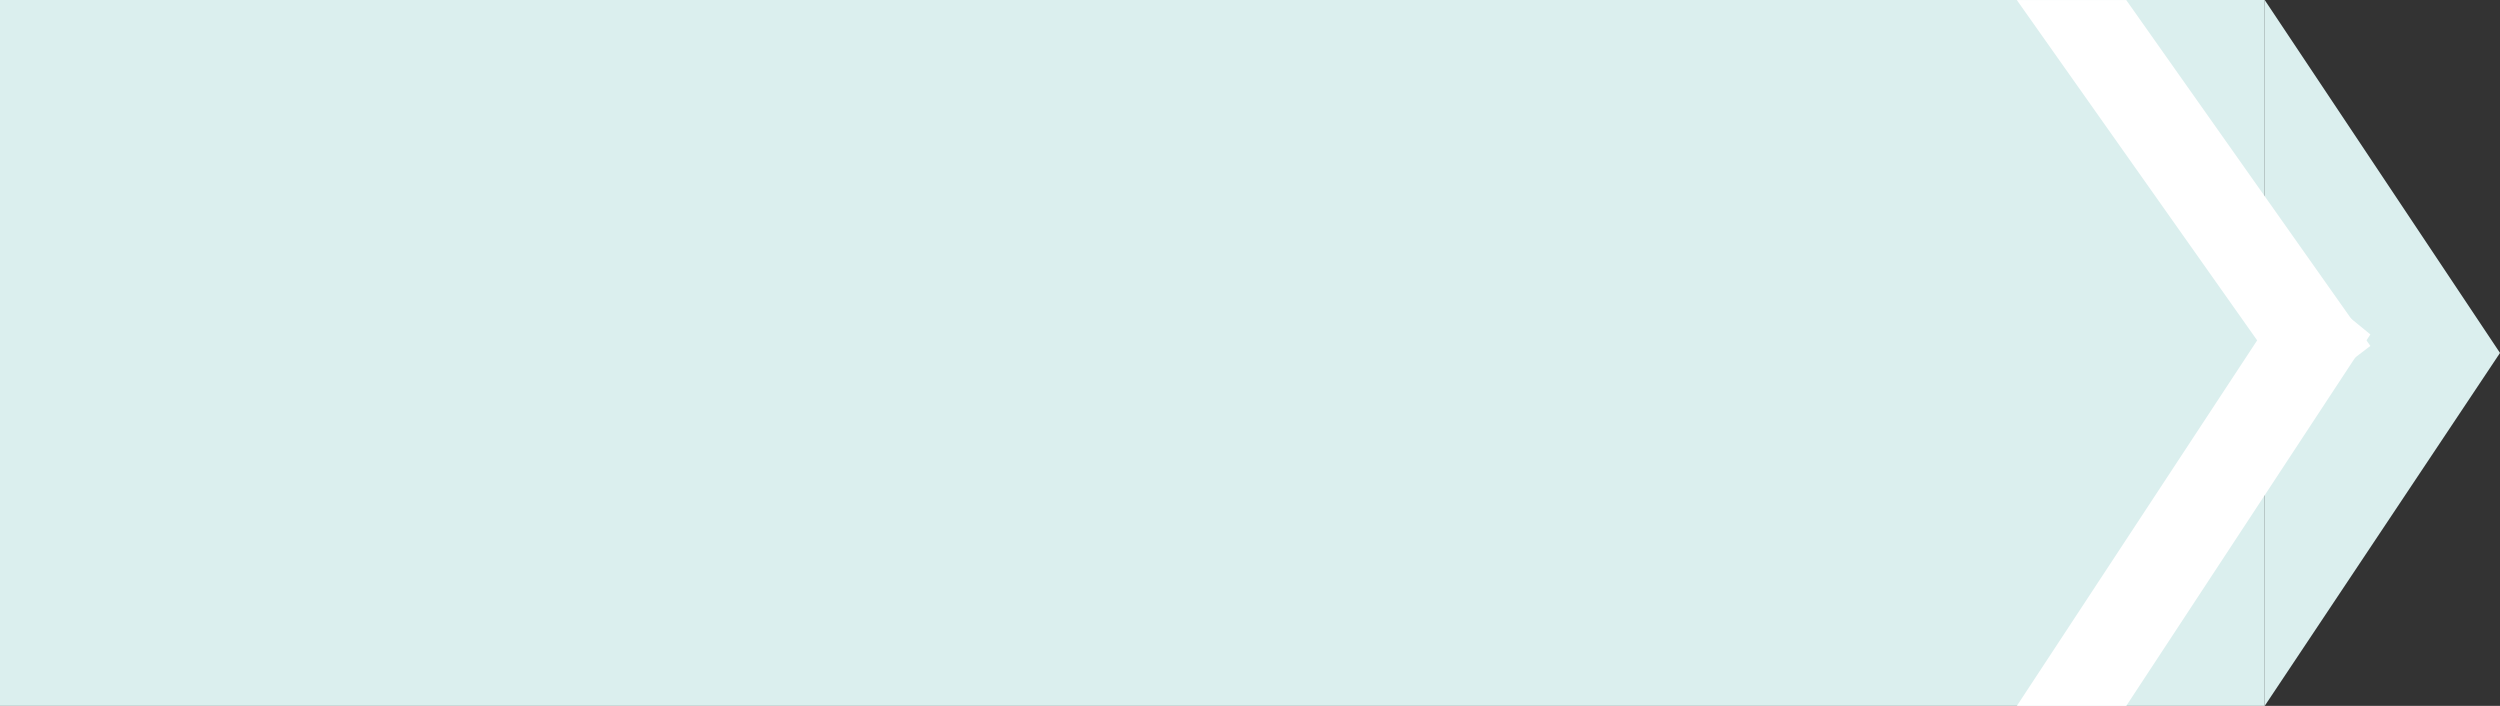
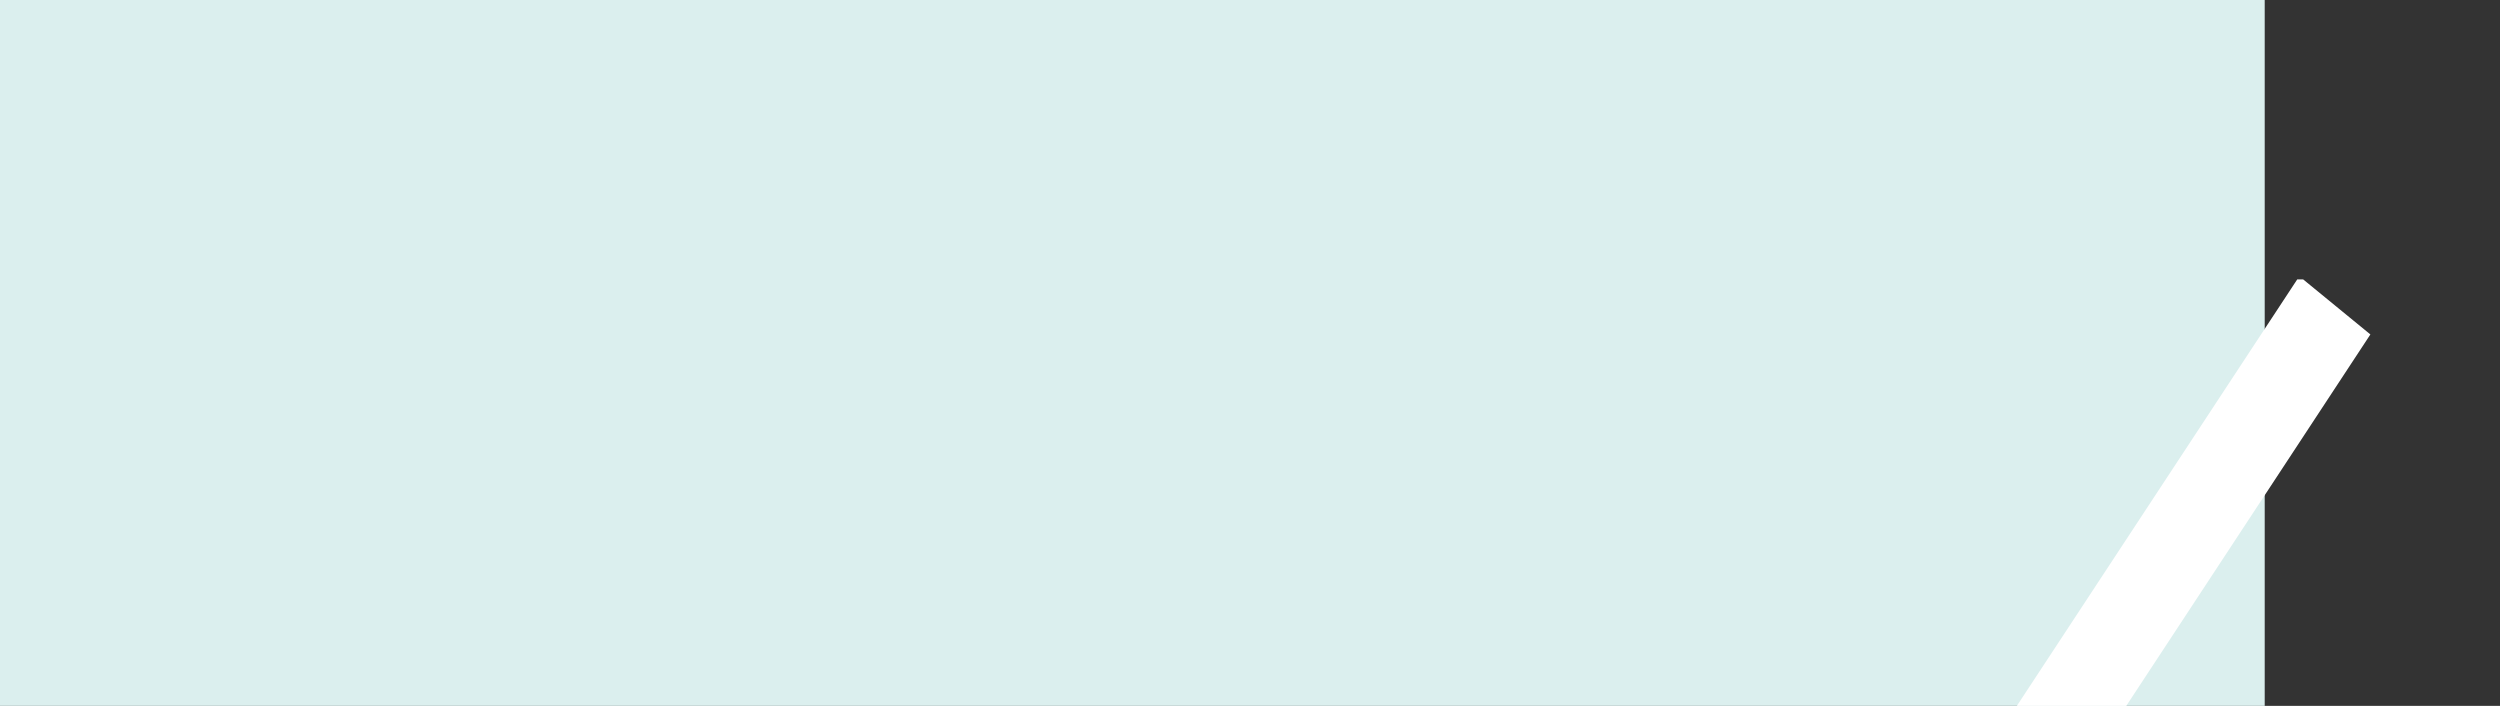
<svg xmlns="http://www.w3.org/2000/svg" width="85" height="24" viewBox="0 0 85 24">
  <rect x="0" y="0" width="85" height="24" fill="#333333" stroke="none" />
  <g id="グループ_102" data-name="グループ 102" transform="translate(-428 -9598)">
    <g id="グループ_100" data-name="グループ 100">
      <g id="グループ_99" data-name="グループ 99" transform="translate(417 9453)">
        <rect id="長方形_146" data-name="長方形 146" width="77" height="24" transform="translate(11 145)" fill="#dbefee" />
-         <path id="多角形_1" data-name="多角形 1" d="M12,0,24,8H0Z" transform="translate(96 145) rotate(90)" fill="#dbefee" />
+         <path id="多角形_1" data-name="多角形 1" d="M12,0,24,8Z" transform="translate(96 145) rotate(90)" fill="#dbefee" />
      </g>
    </g>
-     <path id="パス_80" data-name="パス 80" d="M46.107,19.6,36.573,6.1h3.72l8.3,11.758L46.309,19.6Z" transform="translate(460 9591.903)" fill="#fff" />
    <path id="パス_79" data-name="パス 79" d="M9.533,0,0,14.5H3.72l8.3-12.629L9.735,0Z" transform="translate(496.573 9607.5)" fill="#fff" />
  </g>
</svg>